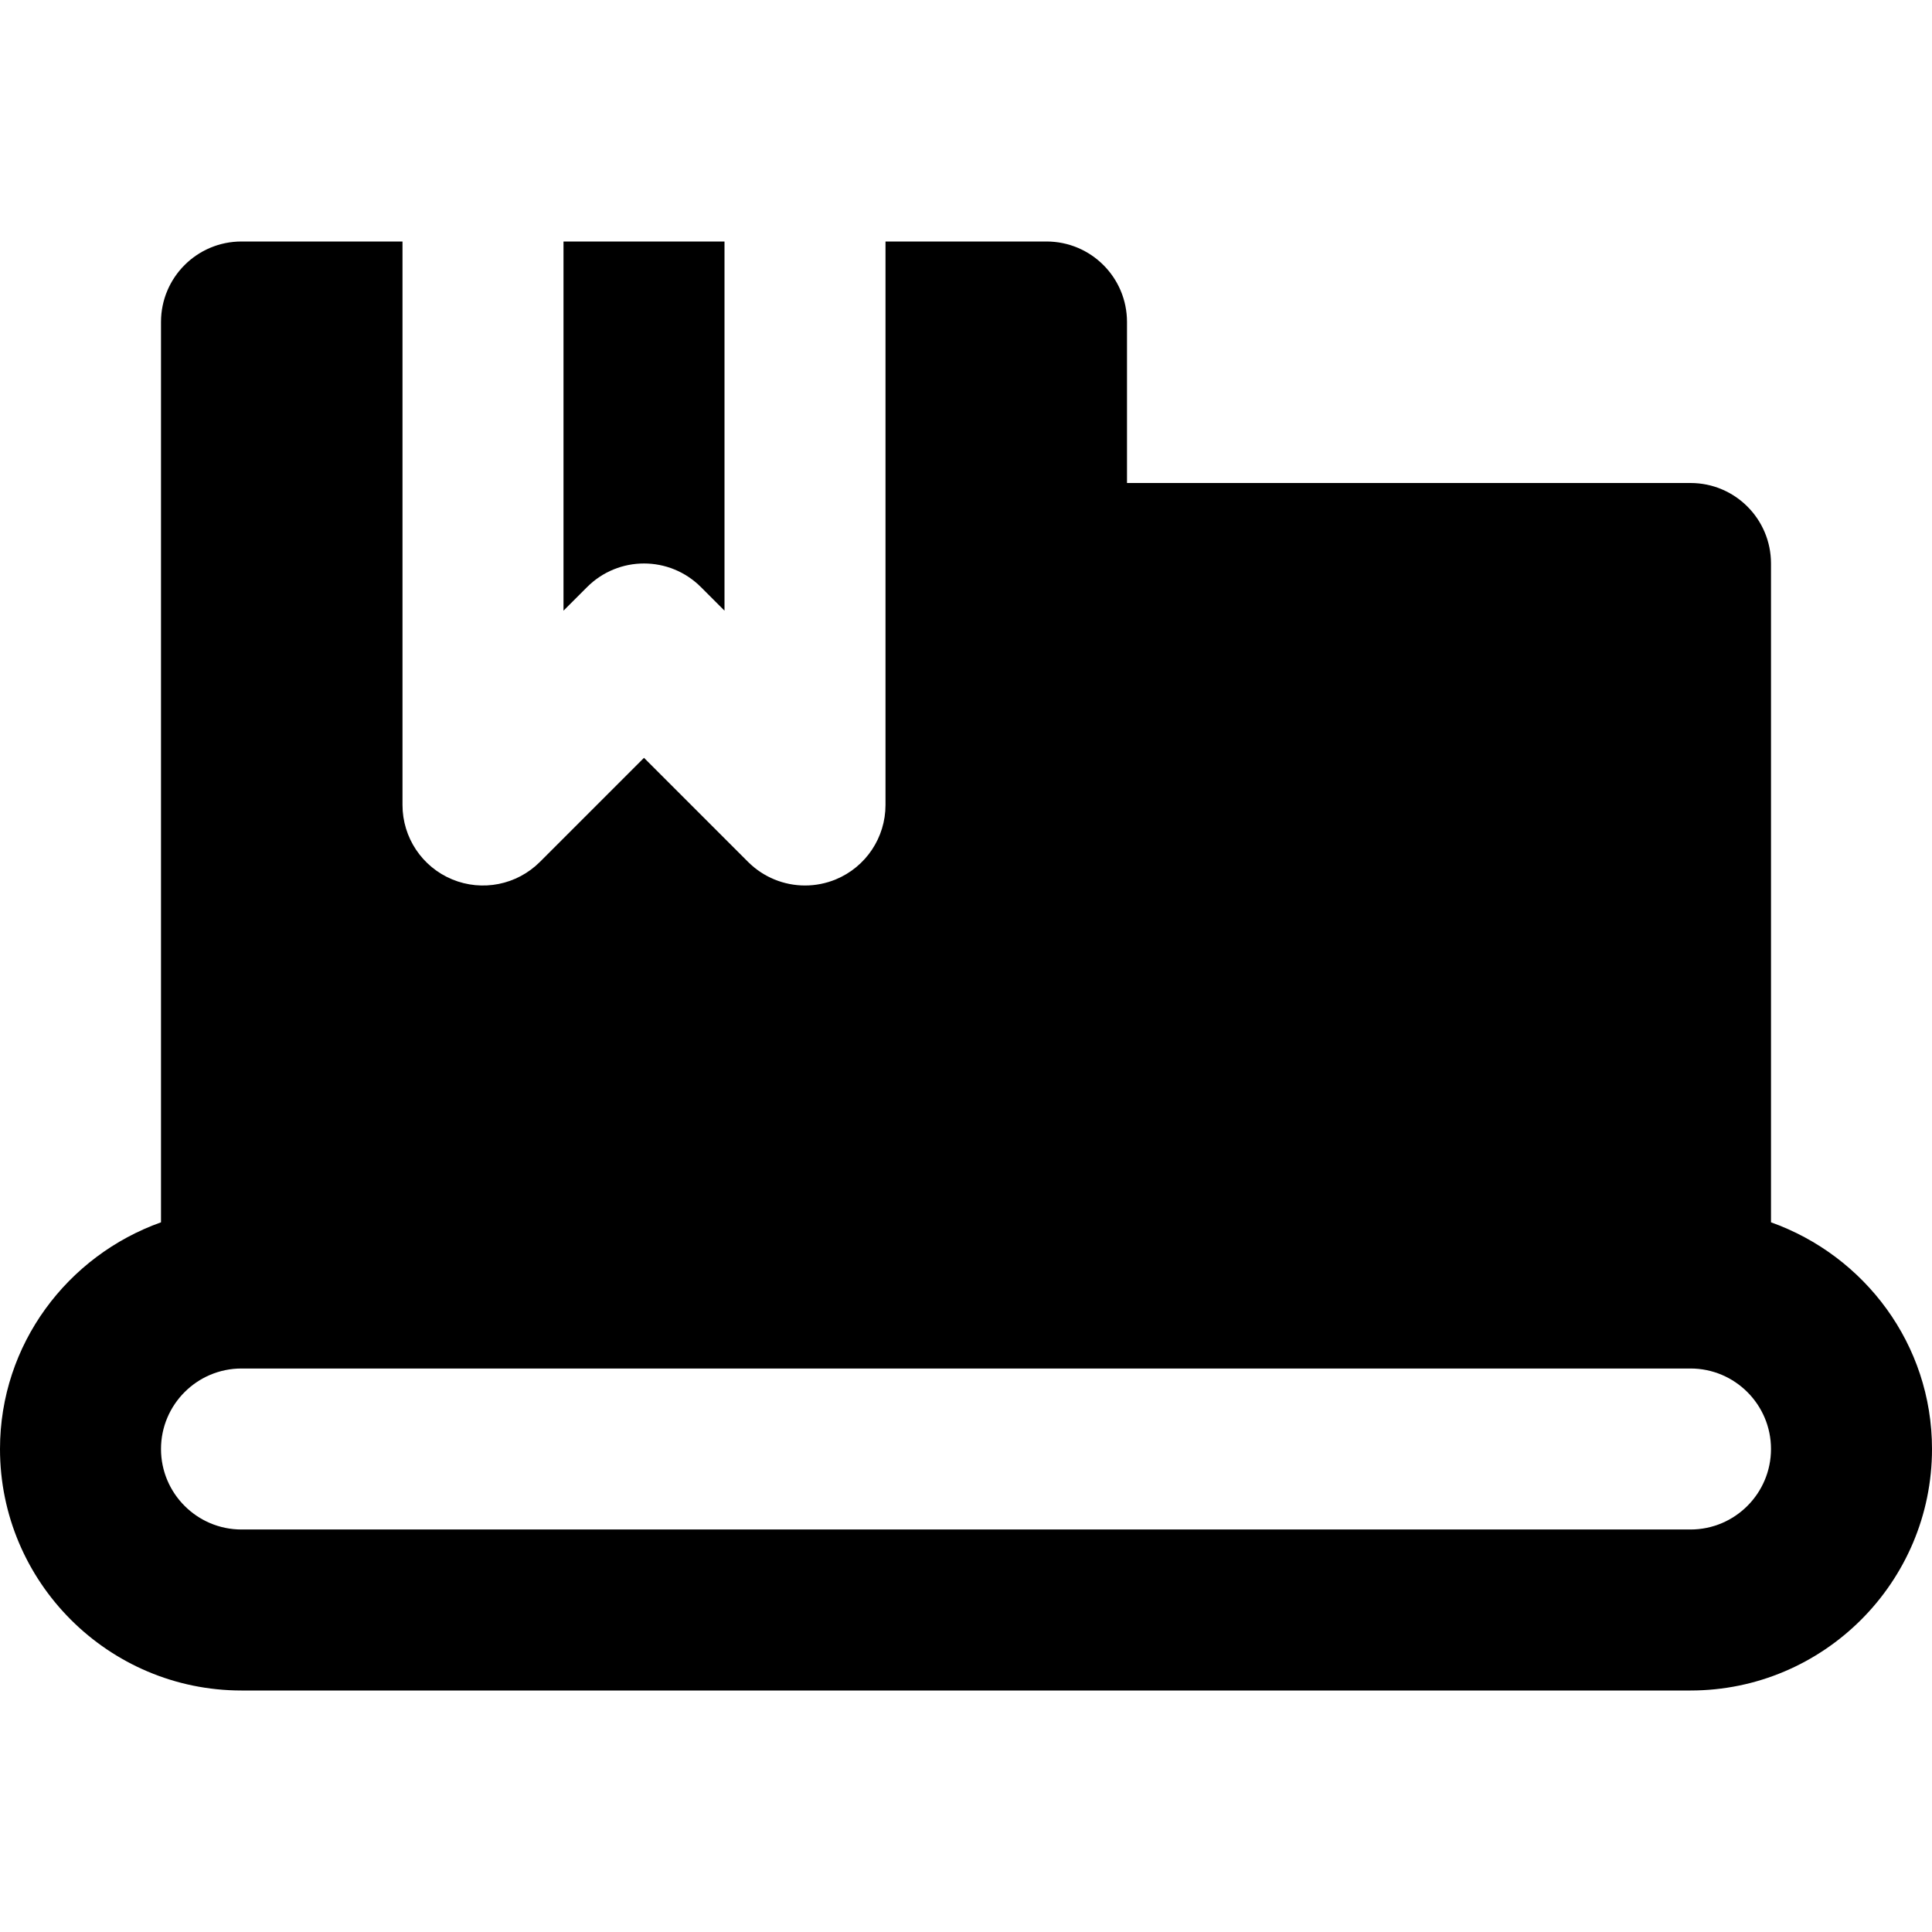
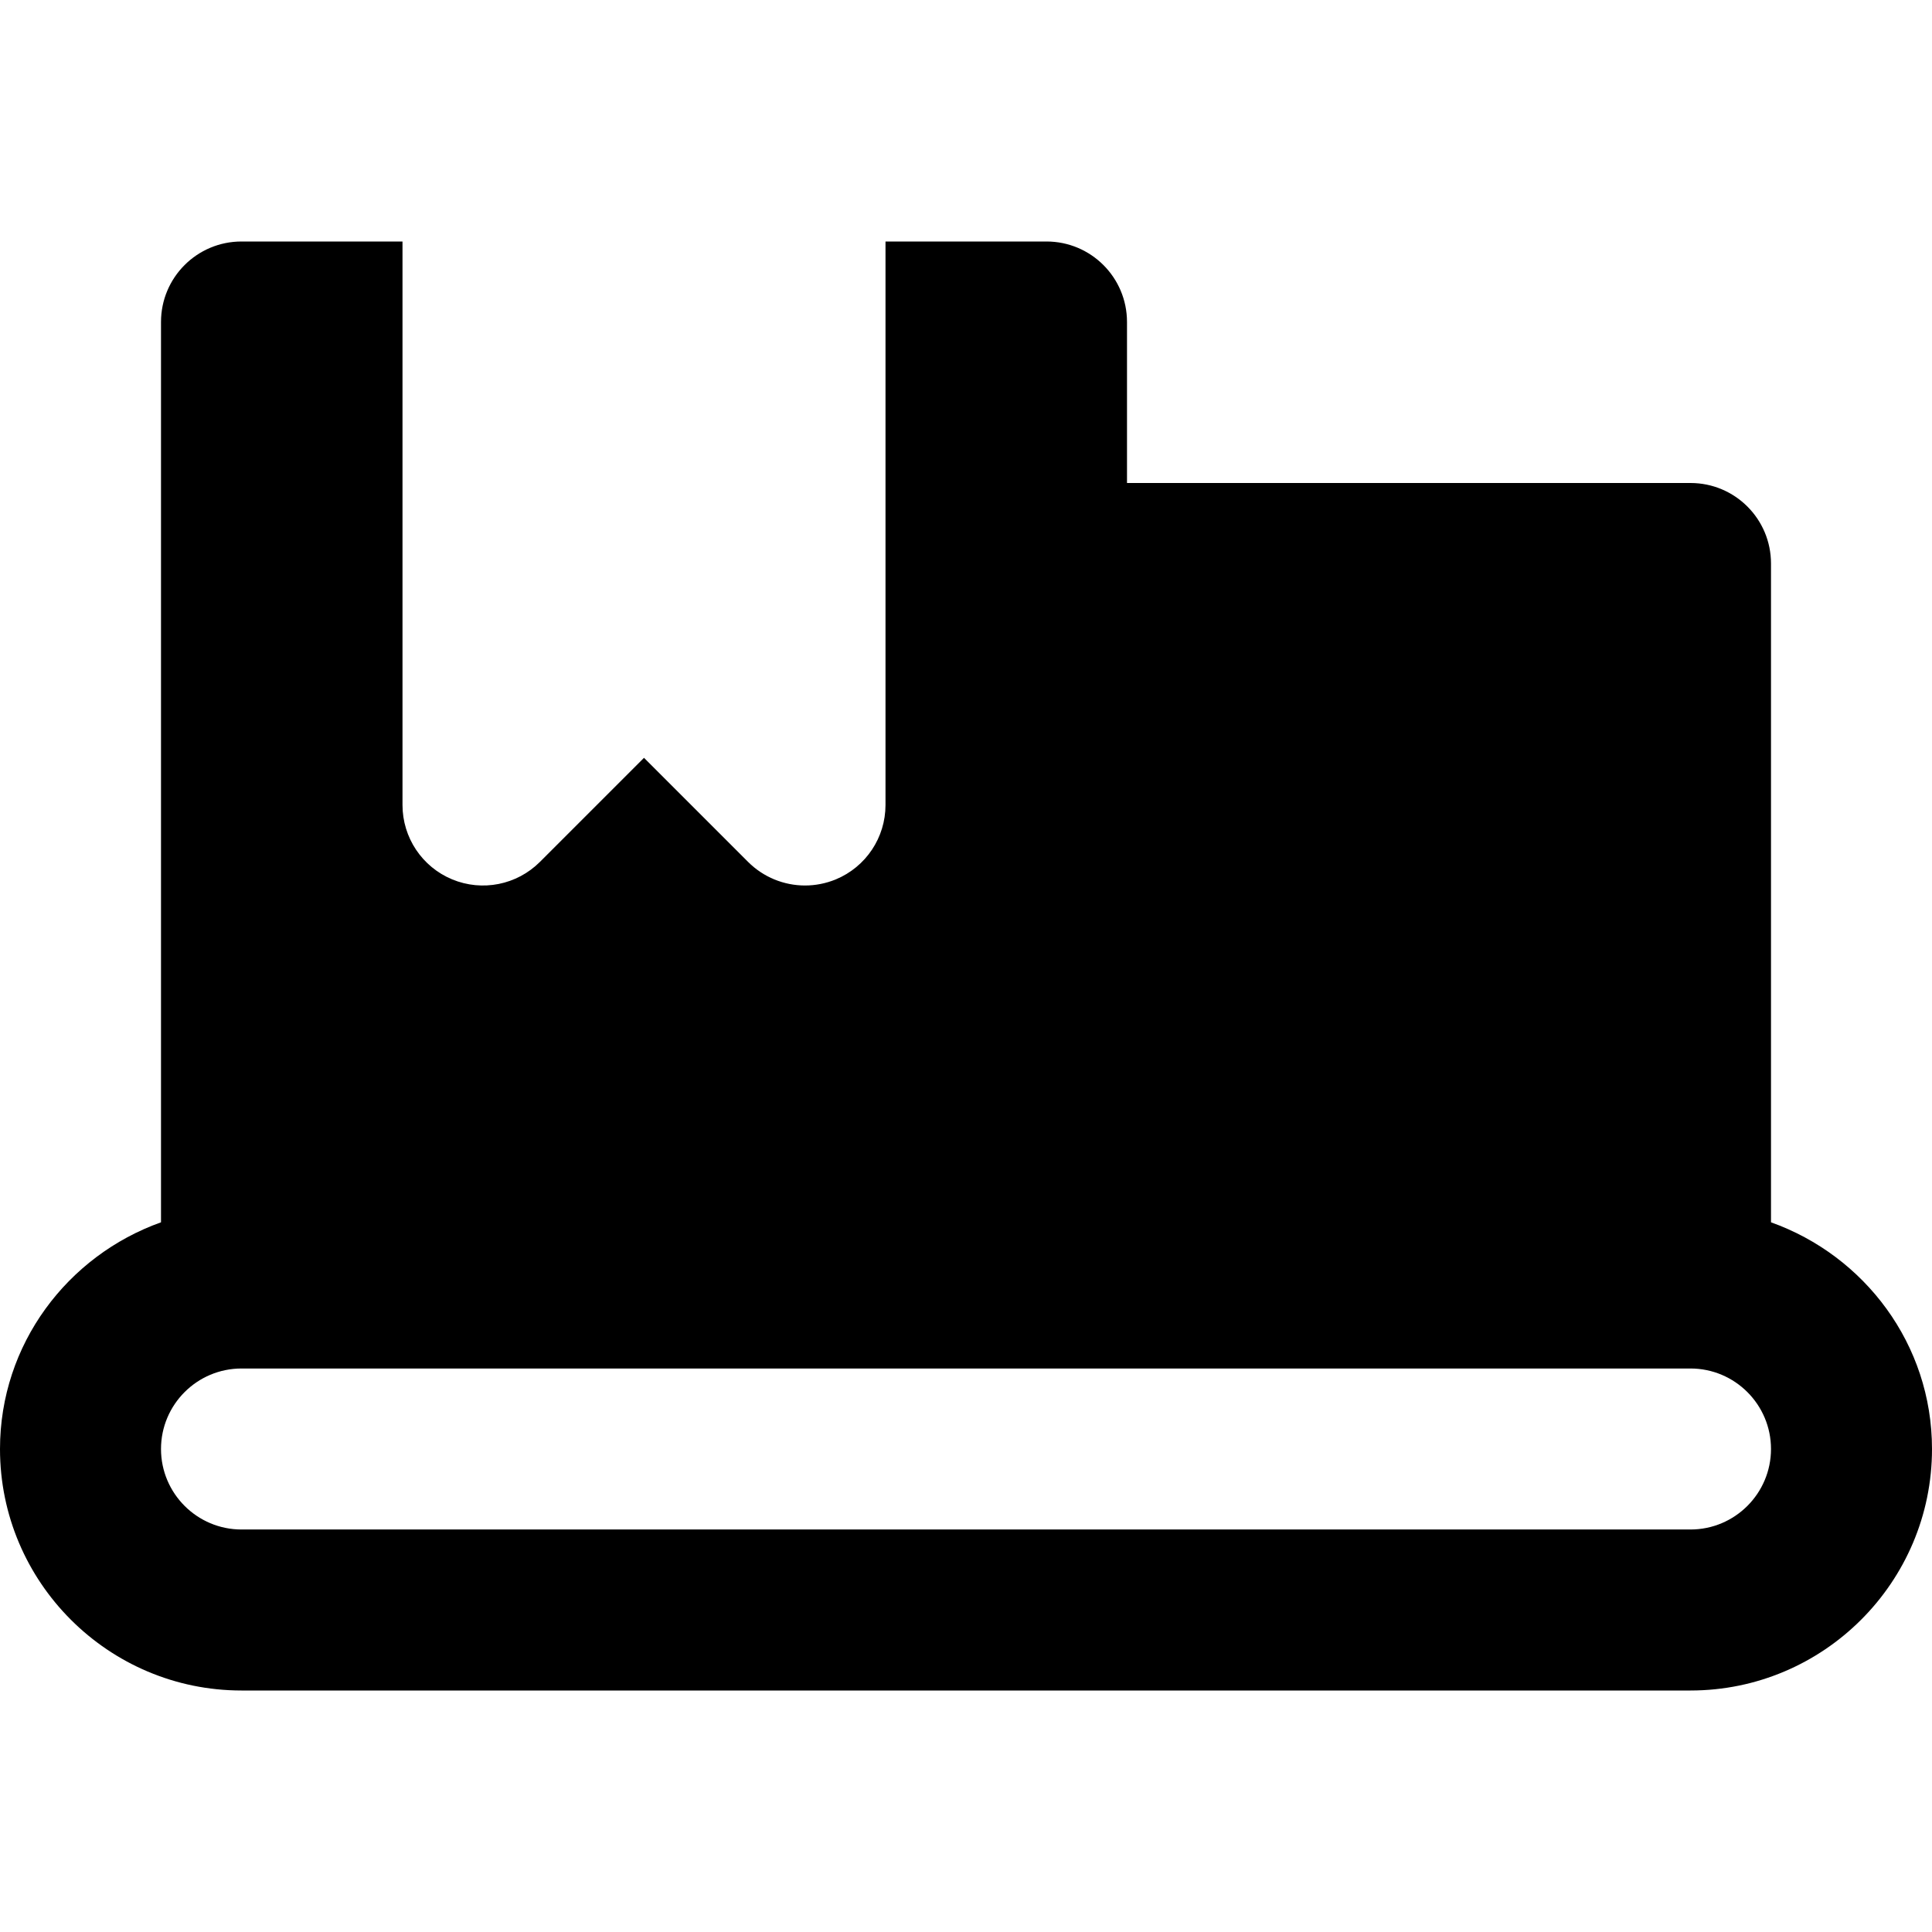
<svg xmlns="http://www.w3.org/2000/svg" fill="#000000" height="800px" width="800px" version="1.1" id="Layer_1" viewBox="0 0 512 512" xml:space="preserve">
  <g>
    <g>
      <g>
        <path d="M469.333,323.925V149.333c0-11.776-9.536-21.333-21.333-21.333H298.667V85.333c0-11.776-9.536-21.333-21.333-21.333     h-42.667v149.333c0,8.619-5.184,16.405-13.163,19.712c-2.645,1.088-5.419,1.621-8.171,1.621c-5.547,0-11.008-2.176-15.083-6.251     l-27.584-27.584l-27.584,27.584c-6.101,6.101-15.275,7.936-23.253,4.629c-7.979-3.307-13.163-11.093-13.163-19.712V64H64     c-11.797,0-21.333,9.557-21.333,21.333v238.592C17.899,332.757,0,356.224,0,384c0,35.285,28.715,64,64,64h384     c35.285,0,64-28.715,64-64C512,356.224,494.101,332.757,469.333,323.925z M448,405.333H64c-11.776,0-21.333-9.579-21.333-21.333     S52.224,362.667,64,362.667h213.333H448c11.776,0,21.333,9.579,21.333,21.333S459.776,405.333,448,405.333z" />
-         <path d="M185.749,155.584l6.251,6.251V64h-42.667v97.835l6.251-6.251C163.925,147.243,177.408,147.243,185.749,155.584z" />
      </g>
    </g>
  </g>
</svg>